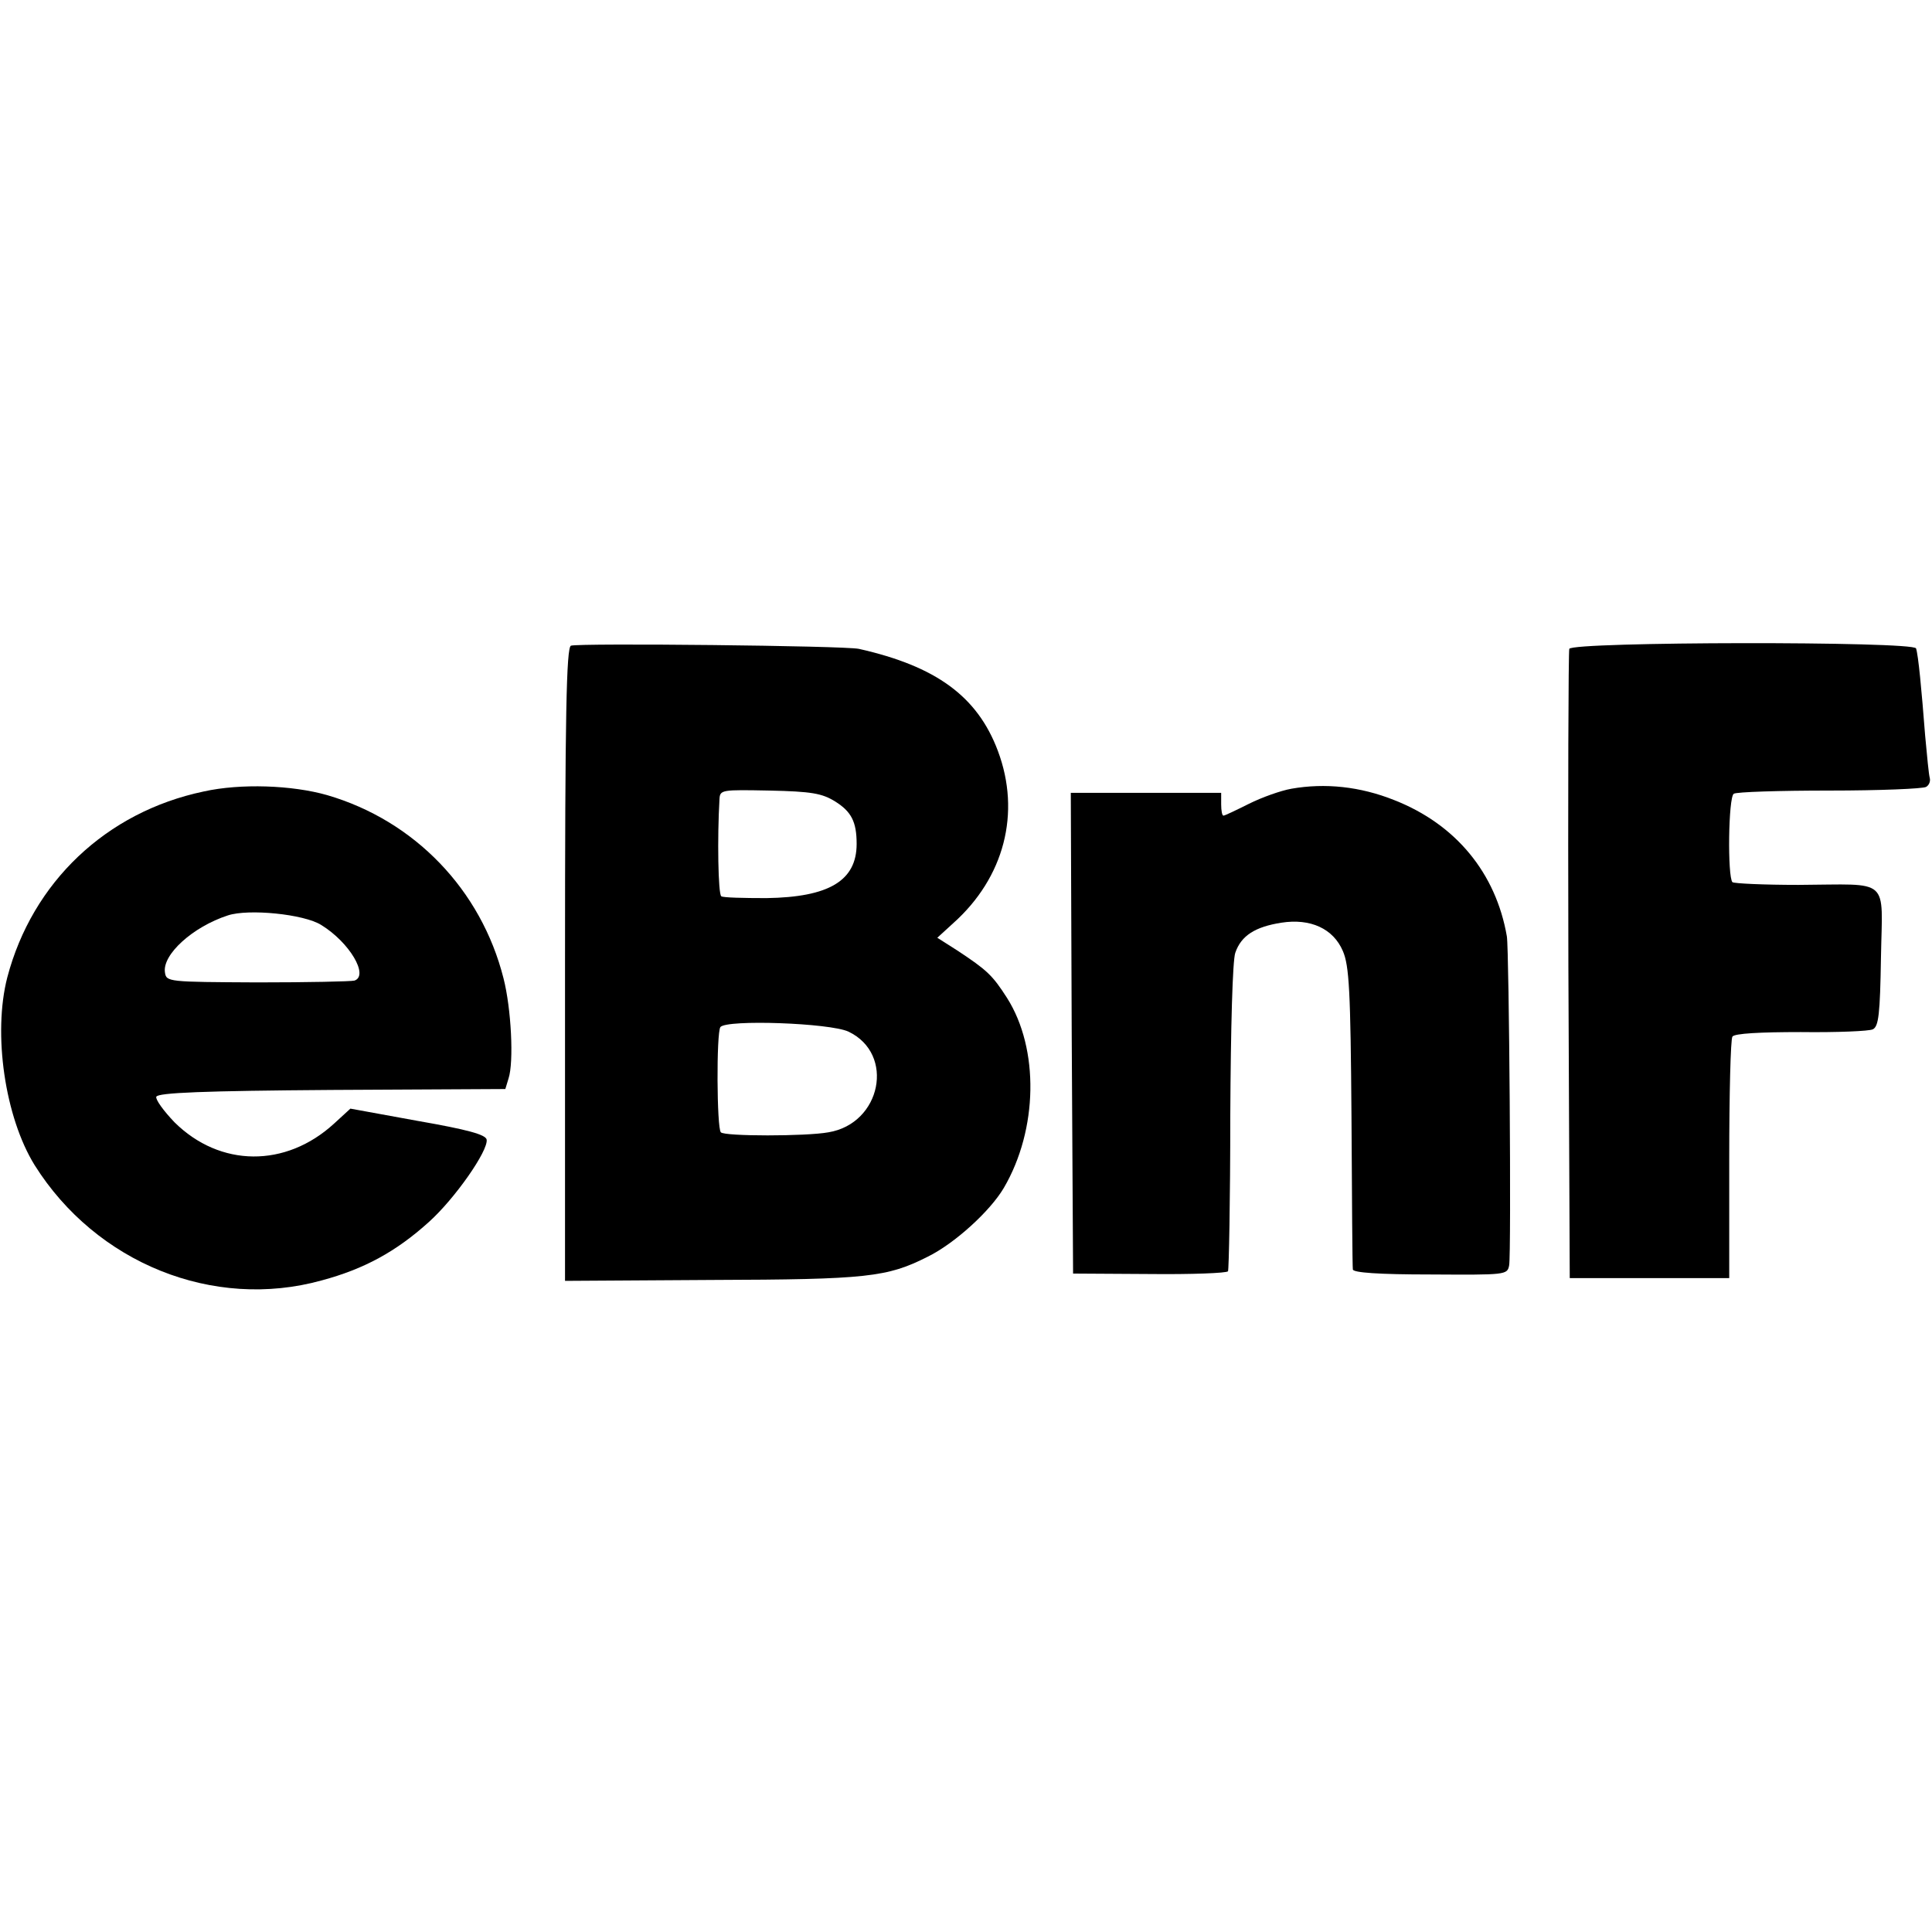
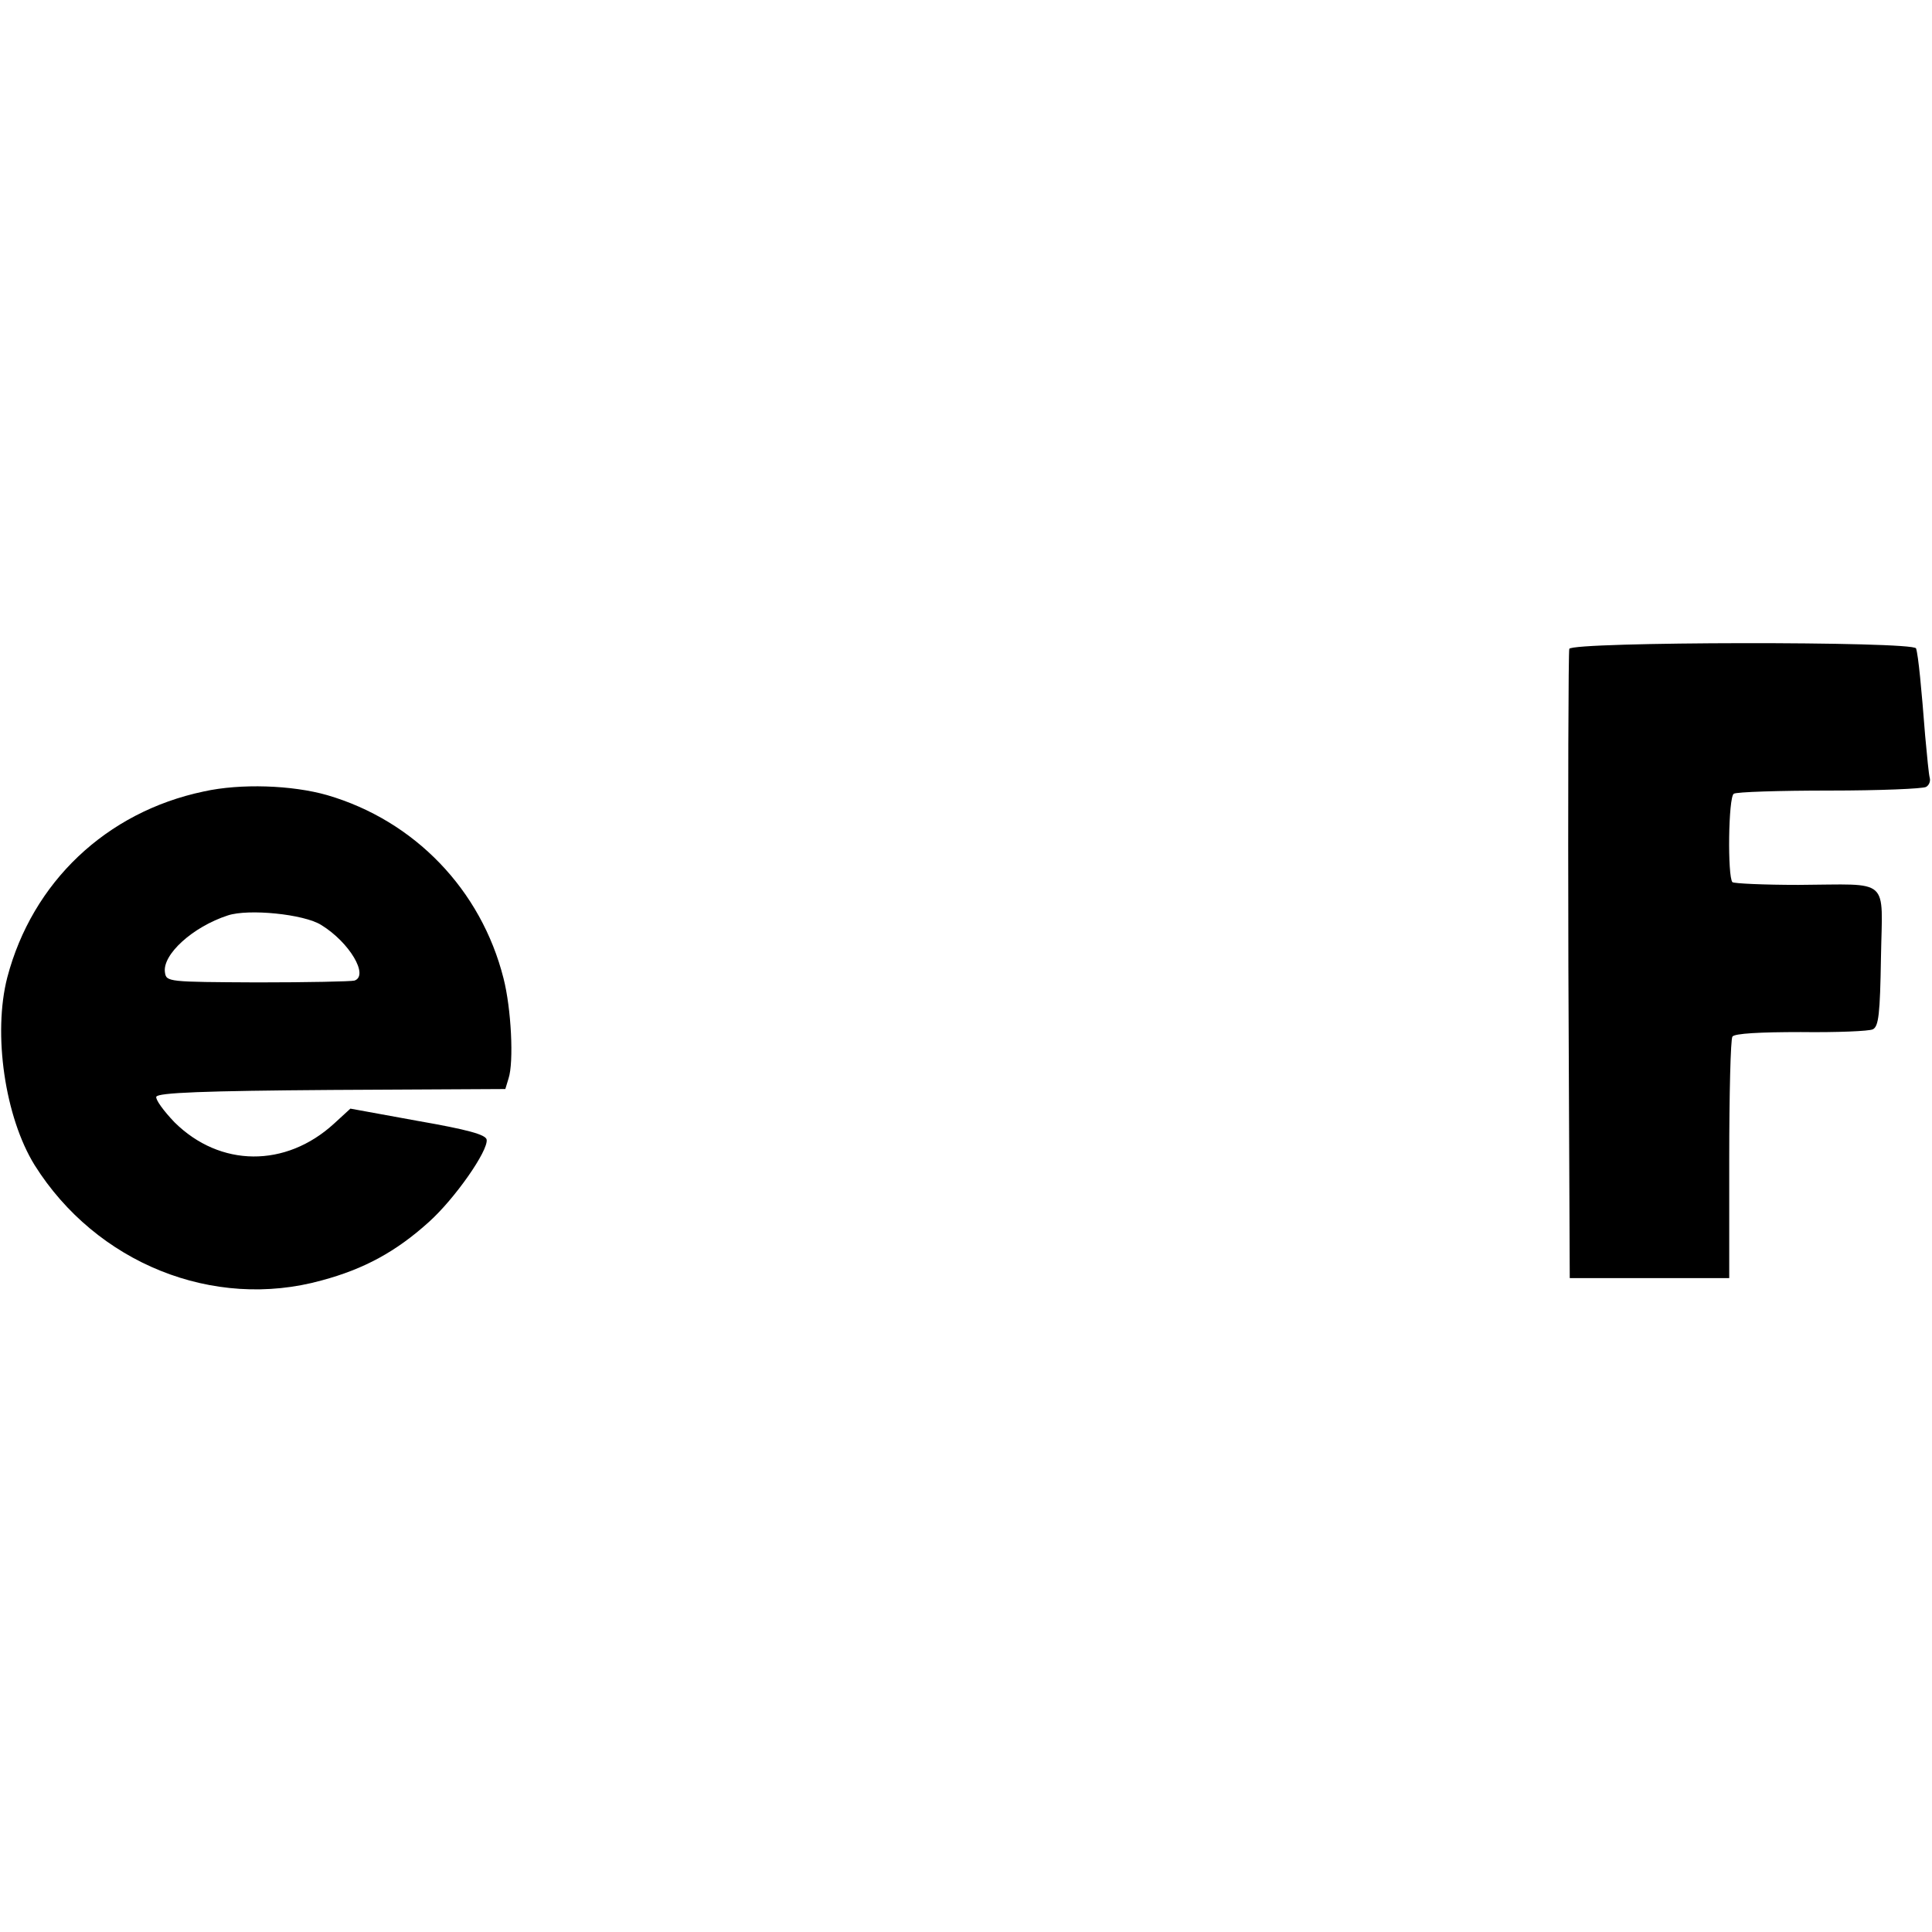
<svg xmlns="http://www.w3.org/2000/svg" version="1.0" width="424pt" height="424pt" viewBox="0 0 424 424" preserveAspectRatio="xMidYMid meet">
  <g transform="translate(0,424) scale(0.1,-0.1)" fill="#000000" stroke="none">
-     <path d="M1253 2823 c-10 -4 -13 -152 -13 -699 l0 -695 323 2 c340 1 384 6 473 51 59 29 137 100 167 151 75 128 78 305 7 417 -32 50 -44 61 -109 104 l-44 28 35 32 c112 100 149 242 98 378 -45 120 -136 186 -305 224 -33 7 -613 13 -632 7z m580 -342 c35 -22 47 -44 47 -93 0 -81 -61 -117 -198 -119 -50 0 -95 1 -99 4 -7 4 -9 129 -4 213 1 21 5 21 110 19 92 -2 115 -6 144 -24z m29 -505 c103 -49 72 -202 -44 -221 -49 -9 -228 -9 -236 0 -9 9 -10 218 -1 231 14 17 240 9 281 -10z" />
    <path d="M3444 2816 c-2 -6 -3 -319 -2 -696 l3 -685 175 0 175 0 0 260 c0 143 3 265 7 270 4 7 61 10 150 10 79 -1 150 2 158 6 13 6 16 34 18 158 3 178 23 160 -181 159 -76 0 -141 3 -145 6 -11 12 -9 187 3 194 5 4 100 7 210 7 110 0 205 4 212 8 7 4 10 13 8 20 -2 7 -6 48 -10 92 -8 103 -15 177 -20 192 -5 16 -755 15 -761 -1z" />
    <path d="M447 2503 c-214 -45 -376 -199 -431 -408 -32 -124 -5 -307 60 -412 135 -215 392 -319 630 -253 93 25 163 63 235 128 57 51 131 157 127 181 -2 11 -42 22 -151 41 l-148 27 -36 -33 c-106 -97 -250 -96 -350 3 -24 25 -42 50 -40 56 3 9 105 13 385 15 l381 2 7 23 c12 36 6 154 -11 220 -49 194 -195 346 -387 402 -77 22 -190 26 -271 8z m258 -293 c62 -38 105 -111 73 -122 -7 -2 -103 -4 -213 -4 -196 1 -200 1 -203 22 -6 39 61 100 138 125 45 15 167 3 205 -21z" />
-     <path d="M2834 2509 c-23 -4 -65 -19 -93 -33 -28 -14 -53 -26 -56 -26 -3 0 -5 11 -5 25 l0 25 -165 0 -165 0 2 -527 3 -528 168 -1 c92 -1 169 2 172 6 2 4 5 156 5 339 1 198 5 343 11 360 13 38 44 57 101 66 64 10 114 -13 135 -62 14 -32 17 -88 19 -363 1 -179 2 -330 3 -336 1 -7 57 -11 170 -11 166 -1 169 -1 173 20 5 26 0 693 -5 722 -24 139 -112 246 -247 299 -75 30 -152 38 -226 25z" />
  </g>
</svg>